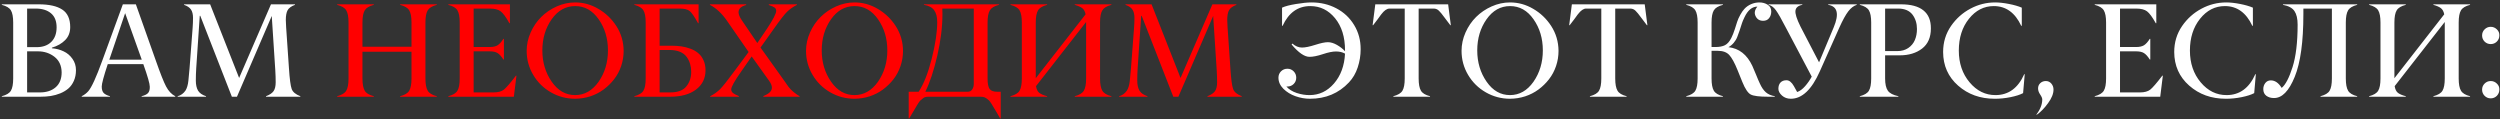
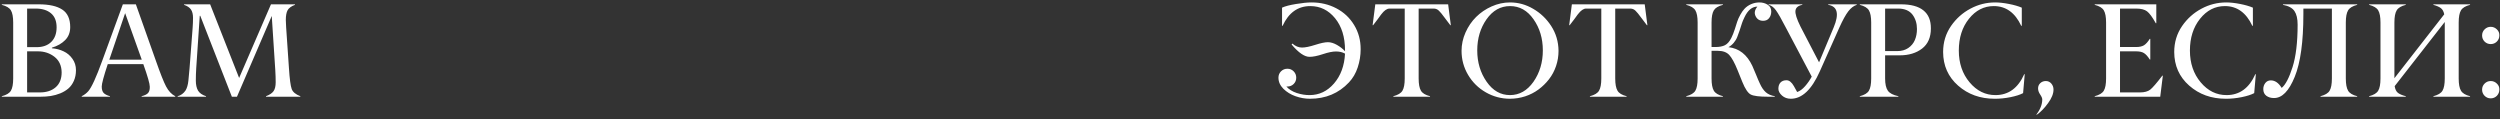
<svg xmlns="http://www.w3.org/2000/svg" width="1008" height="48" viewBox="0 0 1008 48" fill="none">
  <rect x="0" y="0" width="1008" height="48" fill="#333333" stroke="none" />
  <path d="M16.285 39H0.729V38.789C2.574 38.315 3.796 37.576 4.394 36.574C5.009 35.555 5.316 33.911 5.316 31.644V9.073C5.316 6.823 5.009 5.188 4.394 4.169C3.796 3.167 2.574 2.429 0.729 1.954V1.743H15.626C19.792 1.743 22.947 2.446 25.092 3.853C27.236 5.259 28.309 7.614 28.309 10.919C28.309 13.046 27.632 14.795 26.278 16.166C24.925 17.537 23.141 18.557 20.926 19.225V19.462C22.648 19.602 24.222 20.016 25.645 20.701C27.087 21.369 28.273 22.371 29.205 23.707C30.154 25.025 30.629 26.555 30.629 28.295C30.629 29.895 30.348 31.327 29.785 32.593C29.24 33.841 28.511 34.86 27.597 35.651C26.683 36.442 25.593 37.102 24.327 37.629C23.061 38.139 21.77 38.499 20.451 38.71C19.15 38.903 17.762 39 16.285 39ZM10.933 3.457V19.014H14.756C17.252 19.014 19.221 18.311 20.662 16.904C22.104 15.48 22.824 13.521 22.824 11.024C22.824 8.511 22.068 6.621 20.557 5.355C19.045 4.09 17.006 3.457 14.44 3.457H10.933ZM10.933 20.701V37.26H16.101C18.755 37.26 20.873 36.565 22.455 35.177C24.055 33.788 24.855 31.784 24.855 29.165C24.819 26.476 23.861 24.393 21.98 22.916C20.082 21.439 17.858 20.701 15.31 20.701H10.933ZM44.076 24.05H57.154L50.457 5.303L44.076 24.05ZM70.654 38.789V39H57.102V38.789C58.279 38.49 59.123 38.086 59.633 37.576C60.16 37.049 60.415 36.188 60.398 34.992C60.398 33.779 59.527 30.738 57.787 25.869H43.443C41.826 30.756 41.018 33.762 41.018 34.887C41.018 36.047 41.273 36.908 41.782 37.471C42.31 38.016 43.162 38.455 44.34 38.789V39H32.949V38.789C34.022 38.244 34.909 37.567 35.612 36.759C36.948 35.212 38.82 31.116 41.228 24.472L49.534 1.743H54.781L62.823 24.419C64.634 29.587 66.014 33.067 66.963 34.86C67.947 36.724 69.178 38.033 70.654 38.789ZM121.095 38.789V39H107.252V38.789C108.729 38.227 109.748 37.541 110.311 36.732C110.873 35.924 111.154 34.737 111.154 33.173C111.154 31.661 111.102 30.035 110.996 28.295L109.572 6.437L95.545 39H93.488L80.753 6.384H80.542L79.118 27.504C79.013 29.156 78.96 30.809 78.96 32.461C78.96 34.166 79.259 35.528 79.856 36.548C80.472 37.55 81.544 38.297 83.073 38.789V39H71.63V38.789C72.931 38.455 73.994 37.682 74.82 36.469C75.4 35.502 75.778 34.201 75.954 32.566C76.147 30.879 76.306 29.191 76.429 27.504L77.668 11.235C77.773 9.847 77.826 8.502 77.826 7.201C77.826 5.777 77.554 4.661 77.009 3.853C76.464 3.044 75.532 2.411 74.214 1.954V1.743H84.734L96.415 31.433L109.256 1.743H118.933V1.954C117.438 2.517 116.445 3.246 115.953 4.143C115.479 5.021 115.241 6.322 115.241 8.045C115.241 8.361 115.285 9.354 115.373 11.024L116.507 27.557C116.788 31.863 117.157 34.641 117.614 35.889C118.054 37.102 119.214 38.068 121.095 38.789ZM542.311 20.648V20.253C542.311 14.944 540.975 10.646 538.303 7.359C535.631 4.09 532.3 2.455 528.31 2.455C523.317 2.455 519.6 5.101 517.156 10.392H516.919V3.088C518.167 2.508 520.048 2.016 522.562 1.611C525.075 1.189 527.158 0.979 528.811 0.979C532.467 0.979 535.798 1.77 538.804 3.352C541.827 4.934 544.218 7.175 545.976 10.075C547.751 12.976 548.63 16.245 548.612 19.884C548.612 22.38 548.217 24.814 547.426 27.188C546.652 29.543 545.475 31.556 543.893 33.226C539.762 37.62 534.523 39.817 528.178 39.817C526.191 39.817 524.24 39.475 522.324 38.789C520.408 38.103 518.791 37.11 517.473 35.81C516.137 34.474 515.469 32.98 515.469 31.327C515.469 30.308 515.812 29.455 516.497 28.77C517.2 28.066 518.062 27.715 519.081 27.715C520.083 27.715 520.927 28.066 521.612 28.77C522.298 29.473 522.641 30.325 522.641 31.327C522.641 32.329 522.298 33.173 521.612 33.858C520.927 34.544 520.083 34.887 519.081 34.887H518.659C519.696 36.047 521.094 36.917 522.852 37.497C524.645 38.077 526.376 38.358 528.046 38.341C531.896 38.341 535.174 36.776 537.881 33.648C540.588 30.501 542.064 26.493 542.311 21.624C541.291 21.044 540.078 20.754 538.672 20.754C537.301 20.754 535.534 21.114 533.372 21.835C531.21 22.556 529.417 22.916 527.993 22.916C525.972 22.916 523.563 21.255 520.769 17.933L521.085 17.564C522.315 18.636 523.607 19.172 524.961 19.172C526.262 19.172 528.037 18.811 530.287 18.091C532.537 17.37 534.242 17.01 535.402 17.01C536.545 17.01 537.749 17.37 539.015 18.091C540.298 18.811 541.396 19.664 542.311 20.648ZM576.588 38.789V39H561.796V38.789C563.642 38.315 564.863 37.576 565.461 36.574C566.076 35.555 566.384 33.911 566.384 31.644V3.457H560.24C559.221 3.457 558.131 4.213 556.971 5.725C556.918 5.795 556.804 5.944 556.628 6.173C556.47 6.401 556.294 6.647 556.101 6.911C555.907 7.157 555.714 7.421 555.521 7.702C554.923 8.546 554.299 9.363 553.648 10.154H553.438L554.519 1.743H583.892L584.973 10.154H584.762C584.305 9.609 583.54 8.599 582.468 7.122C581.483 5.769 580.719 4.837 580.174 4.327C579.629 3.782 578.961 3.492 578.17 3.457H572V31.644C572 33.894 572.308 35.537 572.923 36.574C573.521 37.594 574.742 38.332 576.588 38.789ZM599.396 32.935C601.892 36.539 605.038 38.341 608.835 38.341C612.614 38.341 615.77 36.548 618.301 32.962C620.814 29.341 622.071 25.131 622.071 20.332C622.071 15.516 620.823 11.332 618.327 7.781C615.849 4.23 612.693 2.455 608.861 2.455C605.029 2.455 601.865 4.23 599.369 7.781C596.873 11.332 595.625 15.516 595.625 20.332C595.625 25.113 596.882 29.314 599.396 32.935ZM608.835 0.979C612.157 0.979 615.277 1.84 618.195 3.562C621.131 5.268 623.539 7.562 625.42 10.444C627.371 13.45 628.364 16.799 628.399 20.49C628.399 22.617 628.065 24.665 627.397 26.634C626.729 28.602 625.78 30.378 624.55 31.96C623.337 33.524 621.922 34.904 620.305 36.1C618.705 37.277 616.921 38.191 614.952 38.842C612.983 39.475 610.953 39.8 608.861 39.817C605.346 39.817 602.085 38.956 599.079 37.233C596.073 35.511 593.691 33.164 591.934 30.193C590.176 27.223 589.297 23.988 589.297 20.49C589.297 17.959 589.833 15.489 590.905 13.081C591.978 10.673 593.401 8.59 595.177 6.832C596.952 5.074 599.035 3.659 601.426 2.587C603.834 1.515 606.304 0.979 608.835 0.979ZM655.848 38.789V39H641.056V38.789C642.901 38.315 644.123 37.576 644.721 36.574C645.336 35.555 645.644 33.911 645.644 31.644V3.457H639.5C638.48 3.457 637.391 4.213 636.23 5.725C636.178 5.795 636.063 5.944 635.888 6.173C635.729 6.401 635.554 6.647 635.36 6.911C635.167 7.157 634.974 7.421 634.78 7.702C634.183 8.546 633.559 9.363 632.908 10.154H632.697L633.778 1.743H663.151L664.232 10.154H664.021C663.564 9.609 662.8 8.599 661.728 7.122C660.743 5.769 659.979 4.837 659.434 4.327C658.889 3.782 658.221 3.492 657.43 3.457H651.26V31.644C651.26 33.894 651.567 35.537 652.183 36.574C652.78 37.594 654.002 38.332 655.848 38.789ZM715.596 38.789V39H712.933C709.364 39 707.018 38.701 705.893 38.103C704.768 37.506 703.643 35.827 702.518 33.067L700.566 28.242C699.389 25.324 698.272 23.294 697.218 22.151C696.198 21.044 694.651 20.49 692.577 20.49H690.099V31.644C690.099 33.894 690.406 35.537 691.021 36.574C691.619 37.594 692.841 38.332 694.687 38.789V39H679.895V38.789C681.74 38.315 682.962 37.576 683.56 36.574C684.175 35.555 684.482 33.911 684.482 31.644V9.073C684.482 6.823 684.175 5.188 683.56 4.169C682.962 3.167 681.74 2.429 679.895 1.954V1.743H694.687V1.954C692.841 2.429 691.619 3.167 691.021 4.169C690.406 5.188 690.099 6.823 690.099 9.073V18.961H691.602C693.236 18.961 694.537 18.715 695.504 18.223C696.488 17.713 697.341 16.746 698.062 15.322C698.571 14.32 699.055 13.099 699.512 11.657L700.435 8.757C700.698 7.931 701.111 7.008 701.674 5.988C702.236 4.969 702.79 4.169 703.335 3.589C704.091 2.763 705.005 2.121 706.077 1.664C707.149 1.207 708.248 0.979 709.373 0.979C710.639 0.979 711.755 1.286 712.722 1.901C713.688 2.517 714.172 3.422 714.172 4.617C714.172 5.672 713.882 6.568 713.302 7.307C712.739 8.027 711.939 8.388 710.902 8.388C709.461 8.388 708.441 7.755 707.844 6.489C707.246 5.241 707.492 3.967 708.582 2.666C706.455 2.666 704.715 4.107 703.361 6.99C702.869 8.01 702.544 8.774 702.386 9.284C701.7 11.517 701.059 13.389 700.461 14.9C700.127 15.762 699.644 16.561 699.011 17.3C698.378 18.038 697.675 18.609 696.901 19.014C701.173 19.488 704.381 21.993 706.525 26.528C706.824 27.161 707.316 28.321 708.002 30.009C708.688 31.714 709.215 32.944 709.584 33.7C710.252 35.194 711.043 36.355 711.957 37.181C712.889 38.007 714.102 38.543 715.596 38.789ZM713.091 1.954V1.743H726.696V1.954C725.009 2.271 724.086 3.053 723.928 4.301C723.77 5.531 724.446 7.667 725.958 10.708L733.446 25.131L739.353 11.024C741.62 5.593 740.882 2.569 737.138 1.954V1.743H748.634V1.954C747.386 2.358 746.252 3.229 745.232 4.564C744.178 5.936 742.974 8.124 741.62 11.13L733.736 28.796C730.467 36.144 726.573 39.817 722.056 39.817C720.667 39.817 719.489 39.395 718.522 38.552C717.538 37.673 717.046 36.75 717.046 35.783C717.046 34.728 717.327 33.894 717.89 33.278C718.47 32.663 719.278 32.355 720.315 32.355C721.405 32.355 722.398 33.147 723.295 34.728C723.928 35.906 724.367 36.697 724.613 37.102C725.703 36.732 726.775 35.941 727.83 34.728C728.885 33.516 729.772 32.241 730.493 30.905L720.078 11.183C718.285 7.702 716.932 5.338 716.018 4.09C715.139 2.895 714.163 2.183 713.091 1.954ZM765.43 38.789V39H749.873V38.789C751.719 38.315 752.94 37.576 753.538 36.574C754.153 35.555 754.461 33.911 754.461 31.644V9.073C754.461 6.823 754.153 5.188 753.538 4.169C752.94 3.167 751.719 2.429 749.873 1.954V1.743H766.458C770.501 1.743 773.524 2.561 775.528 4.195C777.55 5.812 778.552 8.238 778.534 11.473C778.534 15.059 777.348 17.766 774.975 19.594C772.619 21.404 769.613 22.31 765.957 22.31H760.077V31.644C760.077 33.876 760.446 35.52 761.185 36.574C761.923 37.611 763.338 38.35 765.43 38.789ZM760.077 3.457V20.596H765.034C766.739 20.596 768.198 20.183 769.411 19.356C770.624 18.53 771.512 17.458 772.074 16.14C772.637 14.821 772.918 13.336 772.918 11.684C772.918 9.434 772.312 7.5 771.099 5.883C769.868 4.301 767.996 3.492 765.482 3.457H760.077ZM804.269 39.817C798.433 39.817 793.511 38.051 789.503 34.518C785.495 30.984 783.482 26.467 783.465 20.965C783.465 17.062 784.528 13.565 786.655 10.471C788.712 7.5 791.305 5.18 794.434 3.51C797.562 1.822 800.911 0.979 804.479 0.979C806.062 0.979 807.89 1.181 809.964 1.585C812.056 1.989 813.796 2.49 815.185 3.088V10.392H814.947C812.469 5.101 808.786 2.455 803.899 2.455C799.944 2.455 796.604 4.16 793.88 7.57C791.155 10.98 789.793 15.252 789.793 20.385C789.793 25.482 791.243 29.754 794.144 33.199C797.044 36.645 800.524 38.358 804.585 38.341C809.806 38.341 813.664 35.537 816.16 29.93H816.371L815.712 37.55C814.517 38.183 812.855 38.719 810.729 39.158C808.461 39.615 806.308 39.835 804.269 39.817ZM823.438 40.081C823.438 39.589 823.156 38.93 822.594 38.103C822.031 37.277 821.75 36.46 821.75 35.651C821.75 34.79 822.049 34.078 822.646 33.516C823.262 32.953 824 32.672 824.861 32.672C825.775 32.672 826.522 33.015 827.103 33.7C827.683 34.386 827.973 35.194 827.973 36.126C827.973 37.778 827.243 39.598 825.784 41.584C824.343 43.588 822.822 45.152 821.223 46.277L821.064 46.172C822.646 44.133 823.438 42.102 823.438 40.081ZM871.004 39H844.584V38.789C846.43 38.315 847.651 37.576 848.249 36.574C848.864 35.555 849.172 33.911 849.172 31.644V9.073C849.172 6.823 848.864 5.188 848.249 4.169C847.651 3.167 846.43 2.429 844.584 1.954V1.743H869.422V9.363H869.211C867.84 6.902 866.662 5.303 865.678 4.564C864.693 3.826 863.243 3.457 861.327 3.457H854.788V18.961H861.274C862.628 18.961 863.691 18.724 864.465 18.249C865.238 17.757 866.012 16.895 866.785 15.665H866.996V23.997H866.785C865.994 22.749 865.221 21.888 864.465 21.413C863.727 20.939 862.663 20.701 861.274 20.701H854.788V37.26H862.83C864.641 37.26 866.029 36.882 866.996 36.126C867.945 35.37 869.562 33.498 871.848 30.51H872.059L871.004 39ZM897.45 39.817C891.614 39.817 886.692 38.051 882.685 34.518C878.677 30.984 876.664 26.467 876.646 20.965C876.646 17.062 877.71 13.565 879.837 10.471C881.894 7.5 884.486 5.18 887.615 3.51C890.744 1.822 894.093 0.979 897.661 0.979C899.243 0.979 901.071 1.181 903.146 1.585C905.237 1.989 906.978 2.49 908.366 3.088V10.392H908.129C905.65 5.101 901.968 2.455 897.081 2.455C893.126 2.455 889.786 4.16 887.062 7.57C884.337 10.98 882.975 15.252 882.975 20.385C882.975 25.482 884.425 29.754 887.325 33.199C890.226 36.645 893.706 38.358 897.767 38.341C902.987 38.341 906.846 35.537 909.342 29.93H909.553L908.894 37.55C907.698 38.183 906.037 38.719 903.91 39.158C901.643 39.615 899.489 39.835 897.45 39.817ZM950.422 38.789V39H935.63V38.789C937.476 38.315 938.697 37.576 939.295 36.574C939.91 35.555 940.218 33.911 940.218 31.644V3.457H928.722V5.725C928.722 16.834 927.562 25.245 925.241 30.958C924.081 33.823 922.798 35.977 921.392 37.418C920.003 38.842 918.482 39.545 916.83 39.527C915.617 39.527 914.598 39.22 913.771 38.605C912.963 37.989 912.559 37.102 912.559 35.941C912.559 34.992 912.831 34.166 913.376 33.463C913.938 32.76 914.677 32.408 915.591 32.408C917.278 32.408 918.737 33.419 919.968 35.44C921.515 34.192 922.974 31.406 924.345 27.082C925.716 22.793 926.401 17.08 926.401 9.943C926.401 7.553 925.979 5.733 925.136 4.485C924.292 3.22 922.745 2.376 920.495 1.954V1.743H950.422V1.954C948.576 2.429 947.354 3.167 946.757 4.169C946.142 5.188 945.834 6.823 945.834 9.073V31.644C945.834 33.894 946.142 35.537 946.757 36.574C947.354 37.594 948.576 38.332 950.422 38.789ZM995.932 38.789V39H981.14V38.789C982.985 38.315 984.207 37.576 984.805 36.574C985.42 35.555 985.728 33.911 985.728 31.644V8.862L965.53 34.728C965.724 35.994 966.163 36.899 966.849 37.444C967.534 37.972 968.589 38.42 970.013 38.789V39H955.221V38.789C957.066 38.315 958.288 37.576 958.886 36.574C959.501 35.555 959.809 33.911 959.809 31.644V9.073C959.809 6.823 959.501 5.188 958.886 4.169C958.288 3.167 957.066 2.429 955.221 1.954V1.743H970.013V1.954C968.167 2.429 966.945 3.167 966.348 4.169C965.732 5.188 965.425 6.823 965.425 9.073V31.538L985.517 5.777C985.288 4.617 984.831 3.782 984.146 3.272C983.46 2.763 982.458 2.323 981.14 1.954V1.743H995.932V1.954C994.086 2.429 992.864 3.167 992.267 4.169C991.651 5.188 991.344 6.823 991.344 9.073V31.644C991.344 33.894 991.651 35.537 992.267 36.574C992.864 37.594 994.086 38.332 995.932 38.789ZM1004.26 10.813C1005.21 10.813 1006.04 11.156 1006.74 11.842C1007.45 12.51 1007.78 13.327 1007.74 14.294C1007.74 15.261 1007.4 16.087 1006.72 16.773C1006.05 17.44 1005.23 17.774 1004.26 17.774C1003.3 17.774 1002.47 17.44 1001.79 16.773C1001.12 16.087 1000.78 15.261 1000.78 14.294C1000.78 13.327 1001.12 12.51 1001.79 11.842C1002.47 11.156 1003.3 10.813 1004.26 10.813ZM1006.74 38.631C1006.04 39.316 1005.21 39.659 1004.26 39.659C1003.3 39.659 1002.47 39.316 1001.79 38.631C1001.12 37.945 1000.78 37.119 1000.78 36.152C1000.78 35.185 1001.12 34.368 1001.79 33.7C1002.47 33.015 1003.3 32.672 1004.26 32.672C1005.21 32.672 1006.04 33.015 1006.74 33.7C1007.45 34.368 1007.78 35.185 1007.74 36.152C1007.74 37.084 1007.41 37.91 1006.74 38.631Z" fill="white" />
-   <path d="M176.123 38.789V39H161.331V38.789C163.177 38.315 164.398 37.576 164.996 36.574C165.611 35.555 165.919 33.911 165.919 31.644V20.859H146.144V31.644C146.144 33.894 146.451 35.537 147.066 36.574C147.664 37.594 148.886 38.332 150.731 38.789V39H135.939V38.789C137.785 38.315 139.007 37.576 139.604 36.574C140.22 35.555 140.527 33.911 140.527 31.644V9.073C140.527 6.823 140.22 5.188 139.604 4.169C139.007 3.167 137.785 2.429 135.939 1.954V1.743H150.731V1.954C148.886 2.429 147.664 3.167 147.066 4.169C146.451 5.188 146.144 6.823 146.144 9.073V18.855H165.919V9.073C165.919 6.823 165.611 5.188 164.996 4.169C164.398 3.167 163.177 2.429 161.331 1.954V1.743H176.123V1.954C174.277 2.429 173.056 3.167 172.458 4.169C171.843 5.188 171.535 6.823 171.535 9.073V31.644C171.535 33.894 171.843 35.537 172.458 36.574C173.056 37.594 174.277 38.332 176.123 38.789ZM207.184 39H180.764V38.789C182.609 38.315 183.831 37.576 184.429 36.574C185.044 35.555 185.352 33.911 185.352 31.644V9.073C185.352 6.823 185.044 5.188 184.429 4.169C183.831 3.167 182.609 2.429 180.764 1.954V1.743H205.602V9.363H205.391C204.02 6.902 202.842 5.303 201.857 4.564C200.873 3.826 199.423 3.457 197.507 3.457H190.968V18.961H197.454C198.808 18.961 199.871 18.724 200.645 18.249C201.418 17.757 202.191 16.895 202.965 15.665H203.176V23.997H202.965C202.174 22.749 201.4 21.888 200.645 21.413C199.906 20.939 198.843 20.701 197.454 20.701H190.968V37.26H199.01C200.82 37.26 202.209 36.882 203.176 36.126C204.125 35.37 205.742 33.498 208.027 30.51H208.238L207.184 39ZM222.45 32.935C224.946 36.539 228.093 38.341 231.89 38.341C235.669 38.341 238.824 36.548 241.355 32.962C243.869 29.341 245.126 25.131 245.126 20.332C245.126 15.516 243.878 11.332 241.382 7.781C238.903 4.23 235.748 2.455 231.916 2.455C228.084 2.455 224.92 4.23 222.424 7.781C219.928 11.332 218.68 15.516 218.68 20.332C218.68 25.113 219.937 29.314 222.45 32.935ZM231.89 0.979C235.212 0.979 238.332 1.84 241.25 3.562C244.186 5.268 246.594 7.562 248.475 10.444C250.426 13.45 251.419 16.799 251.454 20.49C251.454 22.617 251.12 24.665 250.452 26.634C249.784 28.602 248.835 30.378 247.604 31.96C246.392 33.524 244.977 34.904 243.359 36.1C241.76 37.277 239.976 38.191 238.007 38.842C236.038 39.475 234.008 39.8 231.916 39.817C228.4 39.817 225.14 38.956 222.134 37.233C219.128 35.511 216.746 33.164 214.988 30.193C213.23 27.223 212.352 23.988 212.352 20.49C212.352 17.959 212.888 15.489 213.96 13.081C215.032 10.673 216.456 8.59 218.231 6.832C220.007 5.074 222.09 3.659 224.48 2.587C226.889 1.515 229.358 0.979 231.89 0.979ZM265.956 20.148V37.26H270.28C273.286 37.26 275.439 36.451 276.74 34.834C278.041 33.217 278.691 31.266 278.691 28.98C278.691 26.695 278.111 24.727 276.951 23.074C275.58 21.123 273.207 20.148 269.832 20.148H265.956ZM270.175 39H255.752V38.789C257.598 38.315 258.819 37.576 259.417 36.574C260.032 35.555 260.34 33.911 260.34 31.644V9.073C260.34 6.823 260.032 5.188 259.417 4.169C258.819 3.167 257.598 2.429 255.752 1.954V1.743H281.671V9.363H281.46C280.001 6.727 278.876 5.092 278.085 4.459C277.259 3.791 275.932 3.457 274.104 3.457H265.956V18.434H270.755C272.161 18.434 273.479 18.521 274.71 18.697C275.958 18.873 277.188 19.189 278.401 19.646C279.632 20.104 280.678 20.701 281.539 21.439C282.418 22.16 283.121 23.109 283.648 24.287C284.193 25.447 284.466 26.792 284.466 28.321C284.466 31.591 283.183 34.192 280.616 36.126C278.067 38.042 274.587 39 270.175 39ZM322.408 38.789V39H307.774V38.736C310.077 37.84 311.229 36.706 311.229 35.335C311.229 34.526 310.851 33.603 310.095 32.566L303.081 22.758L298.915 28.743C296.173 32.628 294.811 35.071 294.828 36.073C294.828 36.601 295.057 37.066 295.514 37.471C295.953 37.857 296.753 38.279 297.913 38.736V39H286.338V38.789C287.885 38.016 289.238 37.049 290.398 35.889C291.541 34.711 293.483 32.259 296.226 28.532L301.842 20.965L293.088 8.335C291.031 5.382 288.746 3.255 286.232 1.954V1.743H300.866V2.007C298.81 2.552 297.781 3.527 297.781 4.934C297.781 5.795 298.221 6.876 299.1 8.177L305.349 17.352L309.251 11.578C311.729 7.852 312.969 5.452 312.969 4.38C312.969 3.8 312.731 3.343 312.257 3.009C311.835 2.71 311.079 2.376 309.989 2.007V1.743H321.327V1.954C319.728 2.78 318.392 3.721 317.319 4.775C316.247 5.83 314.437 8.168 311.888 11.789L306.641 19.172L316.106 32.408C317.214 34.008 317.829 34.887 317.952 35.045C318.479 35.73 319.165 36.425 320.009 37.128C320.853 37.831 321.652 38.385 322.408 38.789ZM335.091 32.935C337.587 36.539 340.733 38.341 344.53 38.341C348.31 38.341 351.465 36.548 353.996 32.962C356.51 29.341 357.767 25.131 357.767 20.332C357.767 15.516 356.519 11.332 354.022 7.781C351.544 4.23 348.389 2.455 344.557 2.455C340.725 2.455 337.561 4.23 335.064 7.781C332.568 11.332 331.32 15.516 331.32 20.332C331.32 25.113 332.577 29.314 335.091 32.935ZM344.53 0.979C347.853 0.979 350.973 1.84 353.891 3.562C356.826 5.268 359.234 7.562 361.115 10.444C363.066 13.45 364.06 16.799 364.095 20.49C364.095 22.617 363.761 24.665 363.093 26.634C362.425 28.602 361.476 30.378 360.245 31.96C359.032 33.524 357.617 34.904 356 36.1C354.4 37.277 352.616 38.191 350.647 38.842C348.679 39.475 346.648 39.8 344.557 39.817C341.041 39.817 337.78 38.956 334.774 37.233C331.769 35.511 329.387 33.164 327.629 30.193C325.871 27.223 324.992 23.988 324.992 20.49C324.992 17.959 325.528 15.489 326.601 13.081C327.673 10.673 329.097 8.59 330.872 6.832C332.647 5.074 334.73 3.659 337.121 2.587C339.529 1.515 341.999 0.979 344.53 0.979ZM403.487 36.996V47.754H403.276C402.362 46.207 401.817 45.275 401.642 44.959C400.13 42.34 399.163 40.846 398.741 40.477C398.108 39.914 397.572 39.527 397.133 39.316C396.693 39.105 396.113 39 395.393 39H374.483C373.429 39 372.699 39.176 372.295 39.527C371.803 39.949 371.434 40.248 371.188 40.424C370.871 40.67 370.405 41.312 369.79 42.349C369.333 43.175 368.938 43.852 368.604 44.379C368.393 44.73 368.076 45.258 367.654 45.961C367.549 46.154 367.373 46.453 367.127 46.857C366.881 47.279 366.705 47.578 366.6 47.754H366.389V36.996H370.396C372.436 33.92 374.193 29.481 375.67 23.681C377.146 17.88 377.885 12.94 377.885 8.862C377.885 6.841 377.472 5.259 376.646 4.116C375.819 2.974 374.448 2.253 372.532 1.954V1.743H402.775V1.954C400.93 2.429 399.708 3.167 399.11 4.169C398.495 5.188 398.188 6.823 398.188 9.073V31.644C398.188 33.718 398.469 35.133 399.031 35.889C399.594 36.627 400.631 36.996 402.143 36.996H403.487ZM392.624 33.858V3.457H379.941C379.977 4.09 379.994 4.811 379.994 5.619C379.994 10.857 379.3 16.474 377.911 22.468C376.505 28.515 374.896 33.357 373.086 36.996H390.146C390.954 36.996 391.569 36.688 391.991 36.073C392.413 35.44 392.624 34.702 392.624 33.858ZM448.127 38.789V39H433.335V38.789C435.181 38.315 436.402 37.576 437 36.574C437.615 35.555 437.923 33.911 437.923 31.644V8.862L417.726 34.728C417.919 35.994 418.358 36.899 419.044 37.444C419.729 37.972 420.784 38.42 422.208 38.789V39H407.416V38.789C409.262 38.315 410.483 37.576 411.081 36.574C411.696 35.555 412.004 33.911 412.004 31.644V9.073C412.004 6.823 411.696 5.188 411.081 4.169C410.483 3.167 409.262 2.429 407.416 1.954V1.743H422.208V1.954C420.362 2.429 419.141 3.167 418.543 4.169C417.928 5.188 417.62 6.823 417.62 9.073V31.538L437.712 5.777C437.483 4.617 437.026 3.782 436.341 3.272C435.655 2.763 434.653 2.323 433.335 1.954V1.743H448.127V1.954C446.281 2.429 445.06 3.167 444.462 4.169C443.847 5.188 443.539 6.823 443.539 9.073V31.644C443.539 33.894 443.847 35.537 444.462 36.574C445.06 37.594 446.281 38.332 448.127 38.789ZM500.677 38.789V39H486.834V38.789C488.311 38.227 489.33 37.541 489.893 36.732C490.455 35.924 490.736 34.737 490.736 33.173C490.736 31.661 490.684 30.035 490.578 28.295L489.154 6.437L475.127 39H473.07L460.335 6.384H460.124L458.7 27.504C458.595 29.156 458.542 30.809 458.542 32.461C458.542 34.166 458.841 35.528 459.438 36.548C460.054 37.55 461.126 38.297 462.655 38.789V39H451.212V38.789C452.513 38.455 453.576 37.682 454.402 36.469C454.982 35.502 455.36 34.201 455.536 32.566C455.729 30.879 455.888 29.191 456.011 27.504L457.25 11.235C457.355 9.847 457.408 8.502 457.408 7.201C457.408 5.777 457.136 4.661 456.591 3.853C456.046 3.044 455.114 2.411 453.796 1.954V1.743H464.316L475.997 31.433L488.838 1.743H498.515V1.954C497.021 2.517 496.027 3.246 495.535 4.143C495.061 5.021 494.823 6.322 494.823 8.045C494.823 8.361 494.867 9.354 494.955 11.024L496.089 27.557C496.37 31.863 496.739 34.641 497.196 35.889C497.636 37.102 498.796 38.068 500.677 38.789Z" fill="#FF0000" />
</svg>